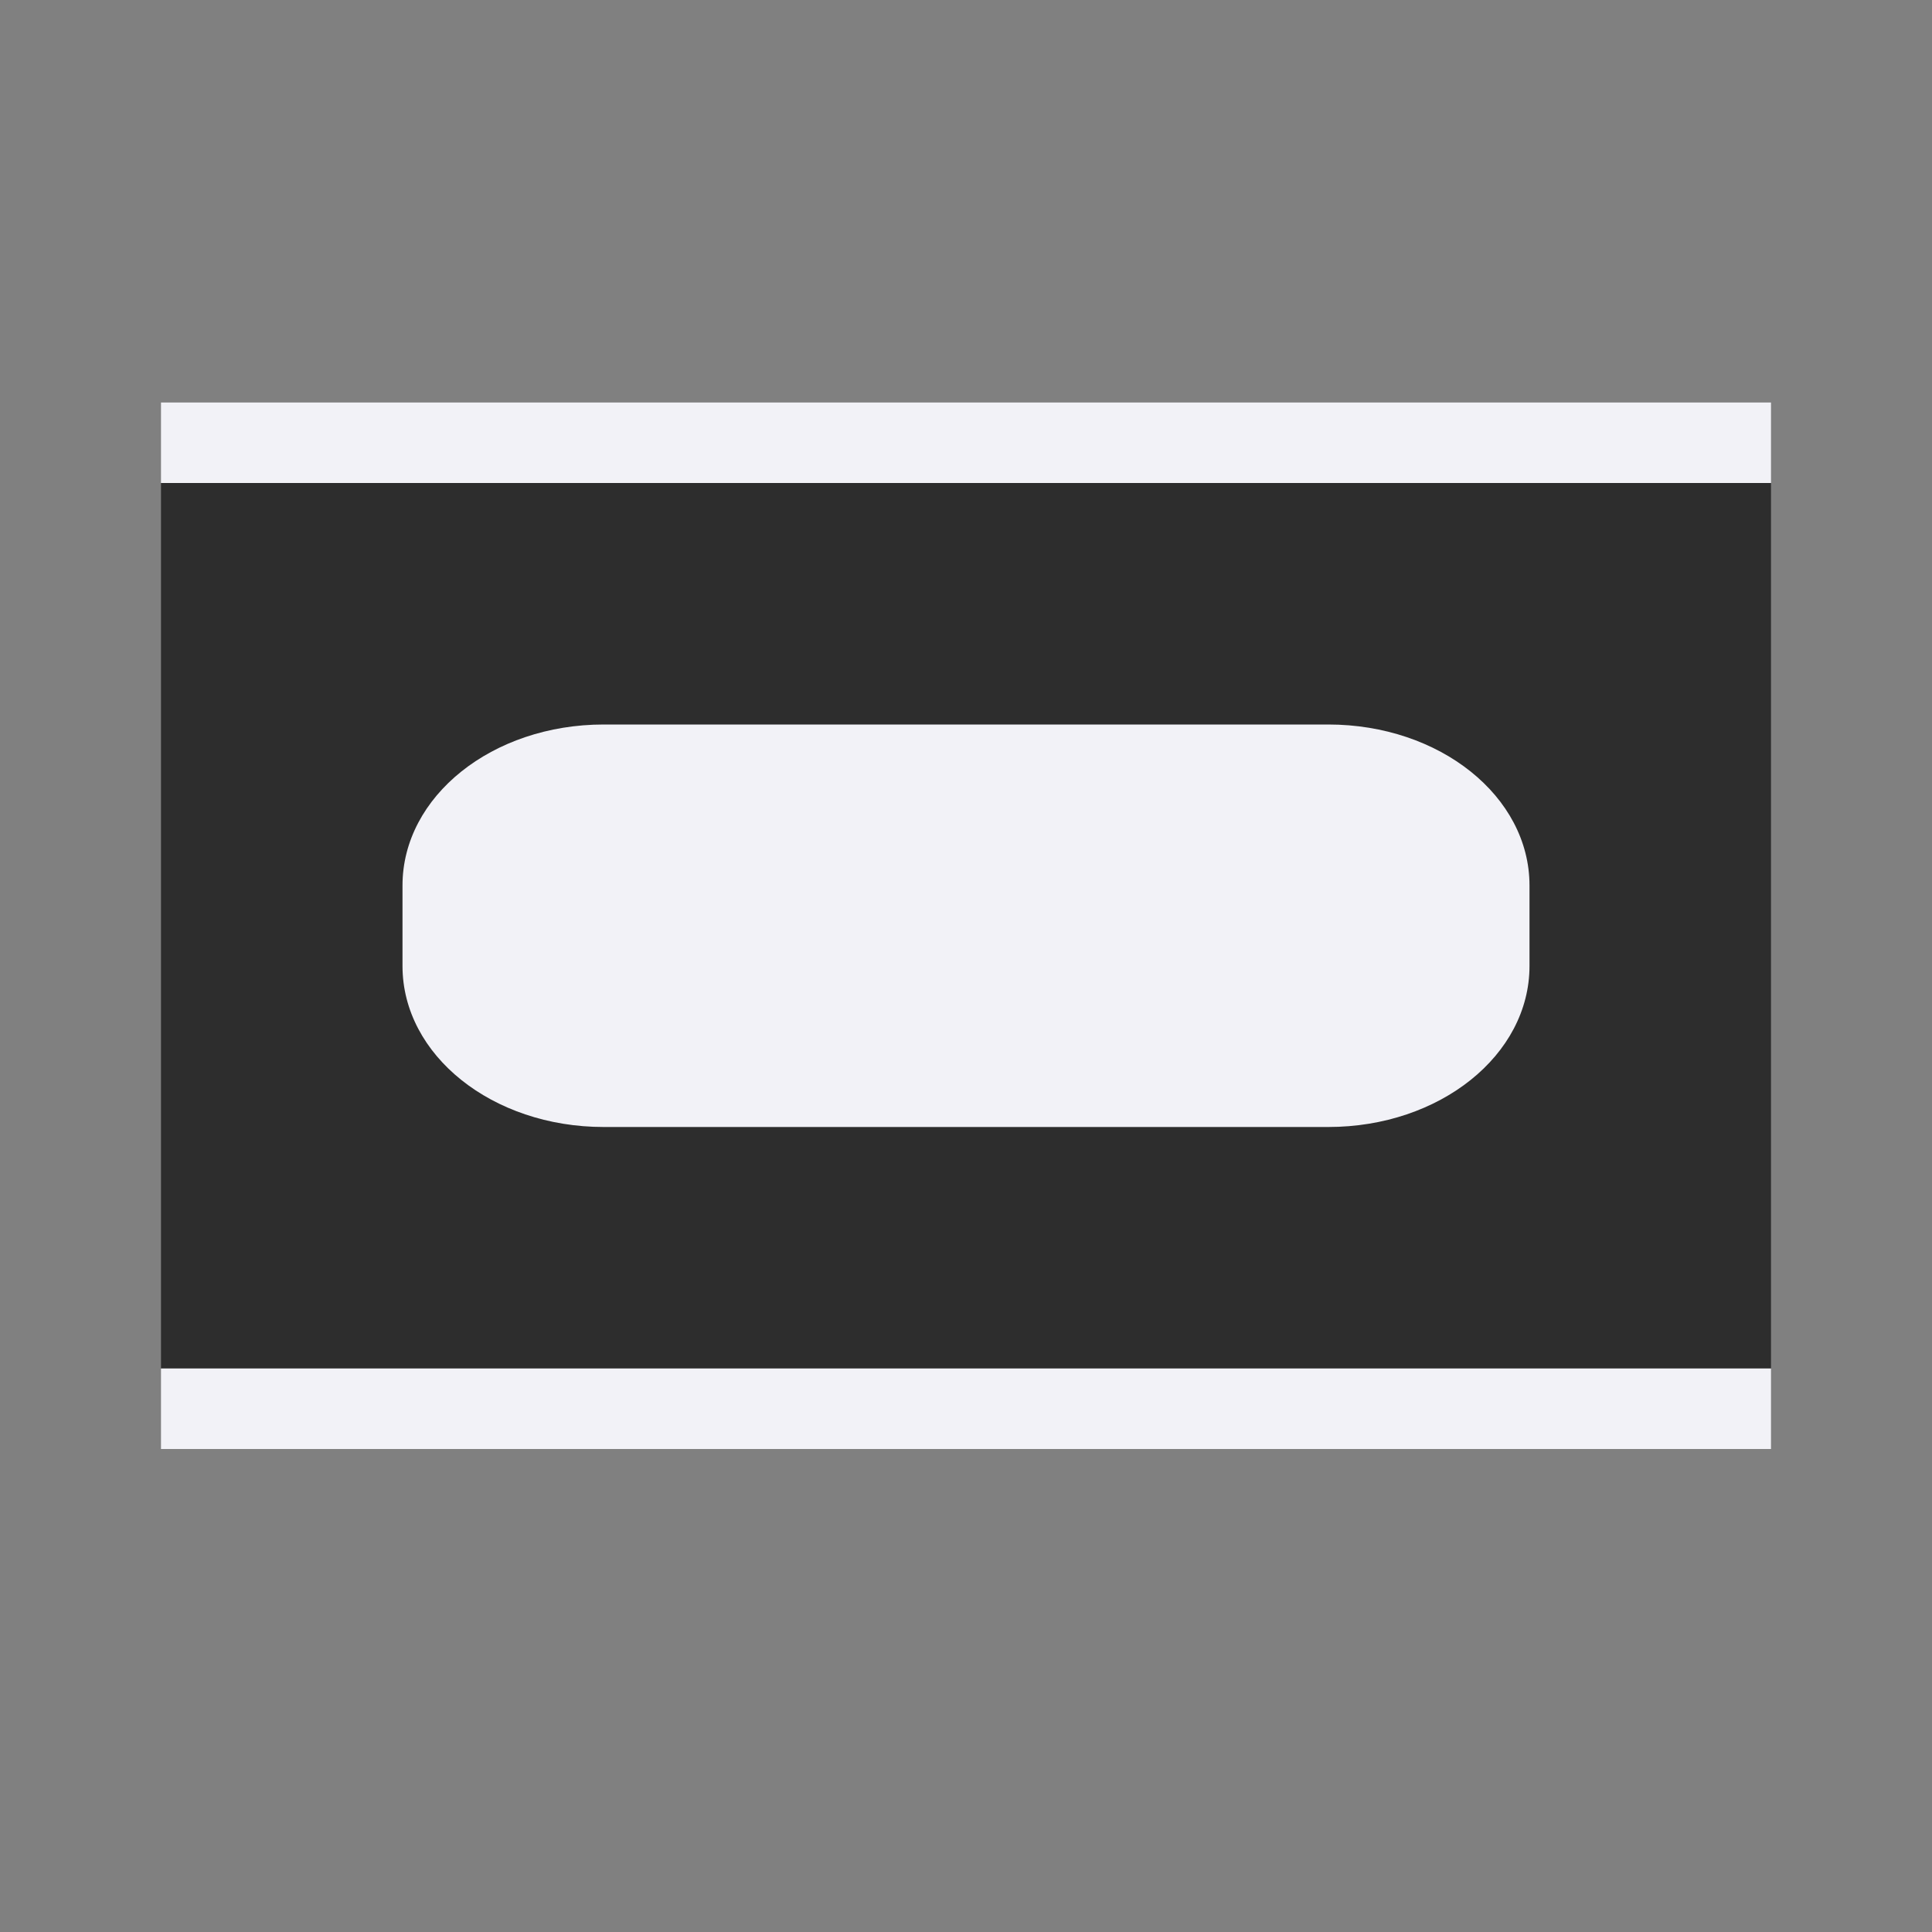
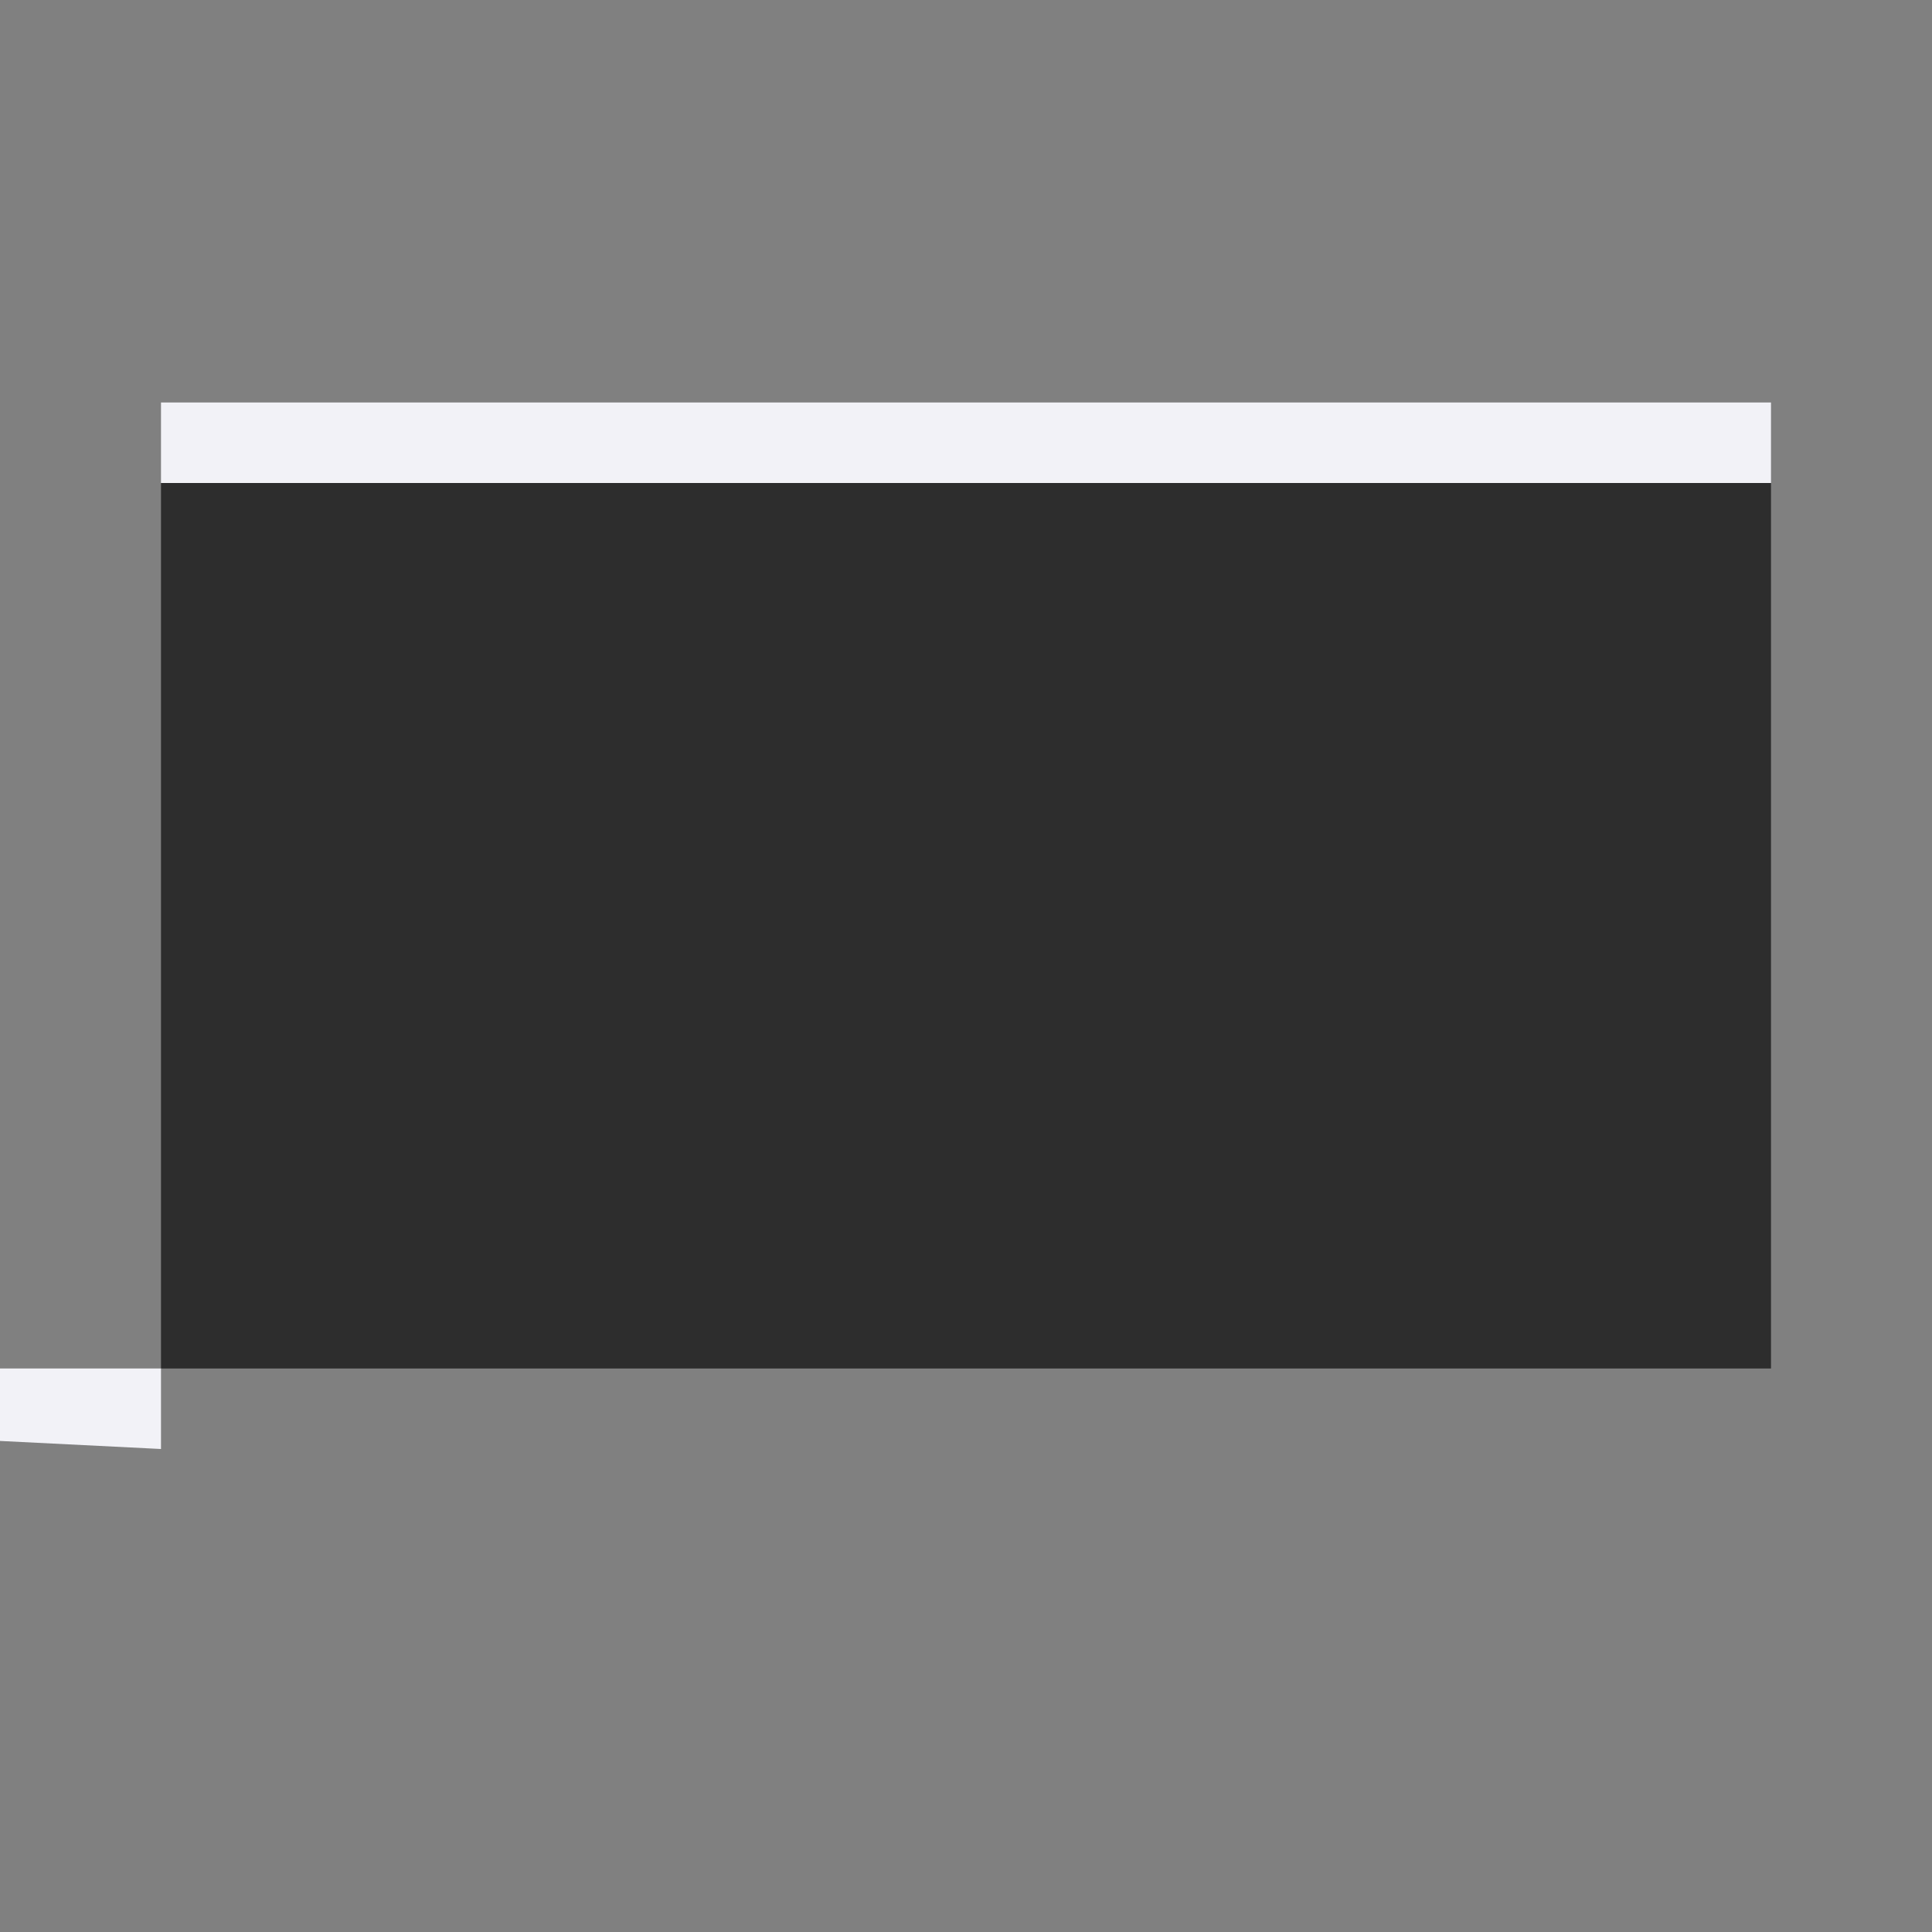
<svg xmlns="http://www.w3.org/2000/svg" height="24" viewBox="0 0 24 24" width="24">
  <rect x="0" y="0" width="24" height="24" fill="#808080" stroke="none" />
  <path d="m2 17v-11h20v11z" fill="#2d2d2d" />
  <path d="m3 16h18v-9h-18z" fill="none" stroke-width="1.134" />
-   <path d="m7.5 9h9c1.385 0 2.5.892 2.5 2v1c0 1.108-1.115 2-2.5 2h-9c-1.385 0-2.5-.892-2.5-2v-1c0-1.108 1.115-2 2.5-2z" fill="#f2f2f7" />
-   <path d="m2 18h20v-1h-20zm0-12h20v-1h-20z" fill="#f2f2f7" stroke-opacity=".502" />
+   <path d="m2 18v-1h-20zm0-12h20v-1h-20z" fill="#f2f2f7" stroke-opacity=".502" />
</svg>